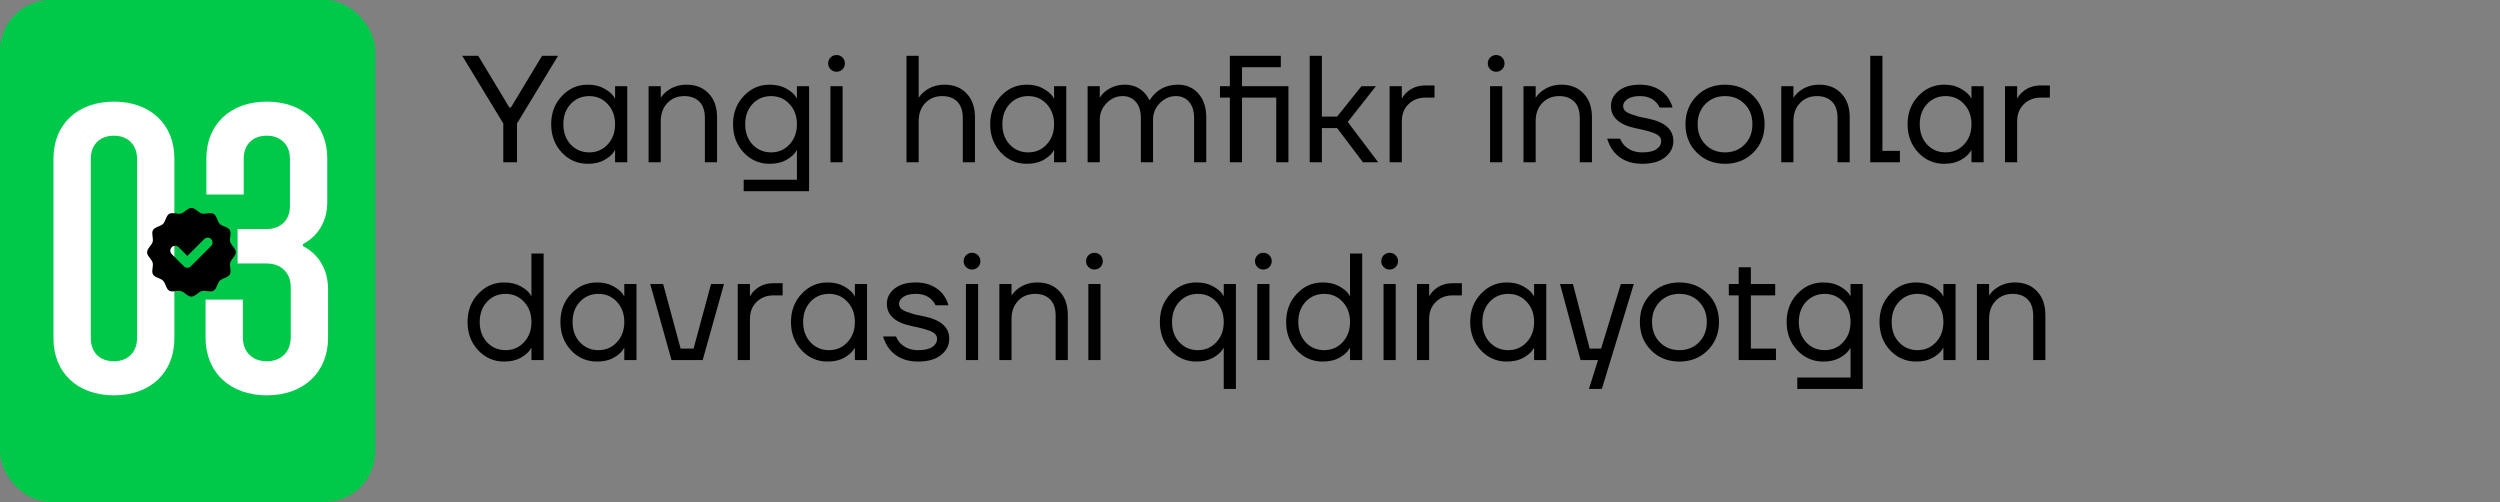
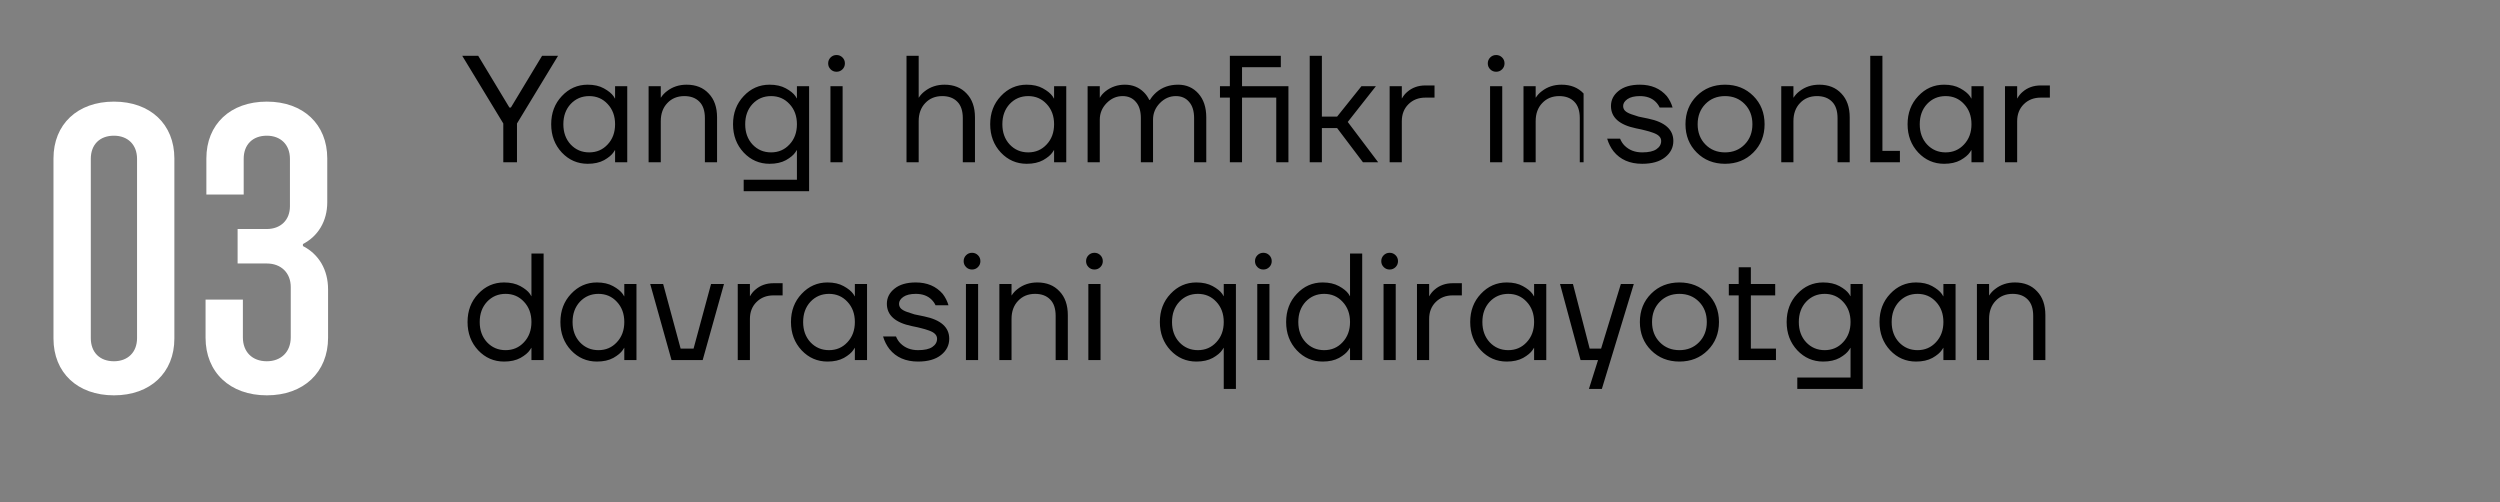
<svg xmlns="http://www.w3.org/2000/svg" width="493" height="99" viewBox="0 0 493 99" fill="none">
  <rect x="0" y="0" width="493" height="99" fill="#808080" stroke="none" />
-   <rect width="74" height="99" rx="10" fill="#00C94A" />
  <path d="M22.466 77.96C15.266 77.96 10.546 73.48 10.546 66.76V31.24C10.546 24.52 15.266 20.04 22.466 20.04C29.666 20.04 34.386 24.52 34.386 31.24V66.76C34.386 73.48 29.666 77.96 22.466 77.96ZM22.466 71.24C25.186 71.24 27.026 69.48 27.026 66.68V31.32C27.026 28.52 25.186 26.76 22.466 26.76C19.666 26.76 17.906 28.52 17.906 31.32V66.68C17.906 69.48 19.666 71.24 22.466 71.24ZM52.616 77.96C45.336 77.96 40.536 73.4 40.536 66.6V59.08H47.896V66.52C47.896 69.4 49.736 71.24 52.616 71.24C55.416 71.24 57.336 69.4 57.336 66.52V56.6C57.336 53.8 55.416 51.96 52.616 51.96H46.856V45.16H52.616C55.336 45.16 57.176 43.4 57.176 40.68V31.32C57.176 28.52 55.336 26.76 52.616 26.76C49.816 26.76 48.056 28.52 48.056 31.32V38.36H40.696V31.24C40.696 24.52 45.416 20.04 52.616 20.04C59.816 20.04 64.536 24.52 64.536 31.24V39.88C64.536 43.64 62.696 46.6 59.736 48.12V48.52C62.856 50.12 64.696 53.16 64.696 57.08V66.6C64.696 73.4 59.896 77.96 52.616 77.96Z" fill="white" />
-   <path d="M91.15 11H94.3L100.45 21.2H100.75L106.9 11H110.05L101.95 24.35V32H99.25V24.35L91.15 11ZM110.794 30.08C109.394 28.58 108.694 26.72 108.694 24.5C108.694 22.28 109.394 20.43 110.794 18.95C112.194 17.45 113.894 16.7 115.894 16.7C117.154 16.7 118.214 16.94 119.074 17.42C119.954 17.9 120.594 18.42 120.994 18.98L121.264 19.43H121.294V17H123.694V32H121.294V29.6H121.264L120.994 30.02C120.634 30.56 120.014 31.08 119.134 31.58C118.254 32.06 117.174 32.3 115.894 32.3C113.894 32.3 112.194 31.56 110.794 30.08ZM112.534 20.51C111.574 21.55 111.094 22.88 111.094 24.5C111.094 26.12 111.574 27.45 112.534 28.49C113.514 29.53 114.734 30.05 116.194 30.05C117.654 30.05 118.864 29.53 119.824 28.49C120.804 27.45 121.294 26.12 121.294 24.5C121.294 22.88 120.804 21.55 119.824 20.51C118.864 19.47 117.654 18.95 116.194 18.95C114.734 18.95 113.514 19.47 112.534 20.51ZM127.905 32V17H130.305V19.25H130.335C130.635 18.77 131.025 18.35 131.505 17.99C132.605 17.13 133.905 16.7 135.405 16.7C137.225 16.7 138.675 17.28 139.755 18.44C140.855 19.58 141.405 21.15 141.405 23.15V32H139.005V23.3C139.005 21.86 138.645 20.78 137.925 20.06C137.205 19.32 136.215 18.95 134.955 18.95C133.575 18.95 132.455 19.41 131.595 20.33C130.735 21.23 130.305 22.42 130.305 23.9V32H127.905ZM146.654 30.08C145.254 28.58 144.554 26.72 144.554 24.5C144.554 22.28 145.254 20.43 146.654 18.95C148.054 17.45 149.754 16.7 151.754 16.7C153.014 16.7 154.084 16.94 154.964 17.42C155.844 17.9 156.474 18.41 156.854 18.95L157.124 19.4H157.154V17H159.554V37.7H146.654V35.45H157.154V29.6H157.124L156.854 30.02C156.494 30.56 155.874 31.08 154.994 31.58C154.114 32.06 153.034 32.3 151.754 32.3C149.754 32.3 148.054 31.56 146.654 30.08ZM148.394 20.51C147.434 21.55 146.954 22.88 146.954 24.5C146.954 26.12 147.434 27.45 148.394 28.49C149.374 29.53 150.594 30.05 152.054 30.05C153.514 30.05 154.724 29.53 155.684 28.49C156.664 27.45 157.154 26.12 157.154 24.5C157.154 22.88 156.664 21.55 155.684 20.51C154.724 19.47 153.514 18.95 152.054 18.95C150.594 18.95 149.374 19.47 148.394 20.51ZM163.794 13.67C163.474 13.35 163.314 12.96 163.314 12.5C163.314 12.04 163.474 11.65 163.794 11.33C164.114 11.01 164.504 10.85 164.964 10.85C165.424 10.85 165.814 11.01 166.134 11.33C166.454 11.65 166.614 12.04 166.614 12.5C166.614 12.96 166.454 13.35 166.134 13.67C165.814 13.99 165.424 14.15 164.964 14.15C164.504 14.15 164.114 13.99 163.794 13.67ZM163.764 32V17H166.164V32H163.764ZM178.764 32V11H181.164V19.25H181.194C181.494 18.77 181.884 18.35 182.364 17.99C183.464 17.13 184.764 16.7 186.264 16.7C188.084 16.7 189.534 17.28 190.614 18.44C191.714 19.58 192.264 21.15 192.264 23.15V32H189.864V23.3C189.864 21.86 189.504 20.78 188.784 20.06C188.064 19.32 187.074 18.95 185.814 18.95C184.434 18.95 183.314 19.41 182.454 20.33C181.594 21.23 181.164 22.42 181.164 23.9V32H178.764ZM197.366 30.08C195.966 28.58 195.266 26.72 195.266 24.5C195.266 22.28 195.966 20.43 197.366 18.95C198.766 17.45 200.466 16.7 202.466 16.7C203.726 16.7 204.786 16.94 205.646 17.42C206.526 17.9 207.166 18.42 207.566 18.98L207.836 19.43H207.866V17H210.266V32H207.866V29.6H207.836L207.566 30.02C207.206 30.56 206.586 31.08 205.706 31.58C204.826 32.06 203.746 32.3 202.466 32.3C200.466 32.3 198.766 31.56 197.366 30.08ZM199.106 20.51C198.146 21.55 197.666 22.88 197.666 24.5C197.666 26.12 198.146 27.45 199.106 28.49C200.086 29.53 201.306 30.05 202.766 30.05C204.226 30.05 205.436 29.53 206.396 28.49C207.376 27.45 207.866 26.12 207.866 24.5C207.866 22.88 207.376 21.55 206.396 20.51C205.436 19.47 204.226 18.95 202.766 18.95C201.306 18.95 200.086 19.47 199.106 20.51ZM214.477 32V17H216.877V19.25H216.907C217.167 18.79 217.537 18.37 218.017 17.99C219.117 17.13 220.387 16.7 221.827 16.7C223.327 16.7 224.577 17.2 225.577 18.2C226.017 18.64 226.367 19.14 226.627 19.7H226.777C227.077 19.18 227.497 18.68 228.037 18.2C229.197 17.2 230.627 16.7 232.327 16.7C233.947 16.7 235.277 17.28 236.317 18.44C237.357 19.6 237.877 21.17 237.877 23.15V32H235.477V23.3C235.477 21.9 235.147 20.83 234.487 20.09C233.847 19.33 232.977 18.95 231.877 18.95C230.677 18.95 229.627 19.41 228.727 20.33C227.827 21.25 227.377 22.34 227.377 23.6V32H224.977V23.3C224.977 21.9 224.647 20.83 223.987 20.09C223.347 19.33 222.477 18.95 221.377 18.95C220.177 18.95 219.127 19.41 218.227 20.33C217.327 21.25 216.877 22.34 216.877 23.6V32H214.477ZM240.578 19.25V17H242.528V11H252.578V13.25H244.928V17H254.078V32H251.678V19.25H244.928V32H242.528V19.25H240.578ZM258.276 32V11H260.676V23H263.676L268.476 17H271.326L265.776 24.05L271.776 32H268.776L263.676 25.25H260.676V32H258.276ZM274.038 32V17H276.438V19.4H276.468C276.748 18.9 277.088 18.48 277.488 18.14C278.468 17.28 279.668 16.85 281.088 16.85H282.888V19.25H281.088C279.728 19.25 278.608 19.69 277.728 20.57C276.868 21.43 276.438 22.54 276.438 23.9V32H274.038ZM293.872 13.67C293.552 13.35 293.392 12.96 293.392 12.5C293.392 12.04 293.552 11.65 293.872 11.33C294.192 11.01 294.582 10.85 295.042 10.85C295.502 10.85 295.892 11.01 296.212 11.33C296.532 11.65 296.692 12.04 296.692 12.5C296.692 12.96 296.532 13.35 296.212 13.67C295.892 13.99 295.502 14.15 295.042 14.15C294.582 14.15 294.192 13.99 293.872 13.67ZM293.842 32V17H296.242V32H293.842ZM300.434 32V17H302.834V19.25H302.864C303.164 18.77 303.554 18.35 304.034 17.99C305.134 17.13 306.434 16.7 307.934 16.7C309.754 16.7 311.204 17.28 312.284 18.44C313.384 19.58 313.934 21.15 313.934 23.15V32H311.534V23.3C311.534 21.86 311.174 20.78 310.454 20.06C309.734 19.32 308.744 18.95 307.484 18.95C306.104 18.95 304.984 19.41 304.124 20.33C303.264 21.23 302.834 22.42 302.834 23.9V32H300.434ZM316.933 27.35H319.483C319.703 27.89 319.993 28.34 320.353 28.7C321.253 29.6 322.413 30.05 323.833 30.05C325.113 30.05 326.053 29.84 326.653 29.42C327.273 29 327.583 28.46 327.583 27.8C327.583 27.44 327.453 27.13 327.193 26.87C326.953 26.61 326.553 26.38 325.993 26.18C325.433 25.98 324.933 25.83 324.493 25.73C324.073 25.61 323.453 25.47 322.633 25.31C319.333 24.63 317.683 23.16 317.683 20.9C317.683 19.72 318.183 18.73 319.183 17.93C320.183 17.11 321.583 16.7 323.383 16.7C325.623 16.7 327.393 17.45 328.693 18.95C329.213 19.63 329.593 20.38 329.833 21.2H327.283C327.103 20.8 326.843 20.43 326.503 20.09C325.743 19.33 324.703 18.95 323.383 18.95C322.323 18.95 321.503 19.15 320.923 19.55C320.363 19.95 320.083 20.4 320.083 20.9C320.083 21.26 320.203 21.57 320.443 21.83C320.703 22.09 321.113 22.32 321.673 22.52C322.233 22.72 322.723 22.88 323.143 23C323.583 23.1 324.213 23.23 325.033 23.39C328.333 24.07 329.983 25.54 329.983 27.8C329.983 29.08 329.443 30.15 328.363 31.01C327.283 31.87 325.773 32.3 323.833 32.3C321.393 32.3 319.513 31.48 318.193 29.84C317.633 29.12 317.213 28.29 316.933 27.35ZM334.596 30.08C333.116 28.6 332.376 26.74 332.376 24.5C332.376 22.26 333.116 20.4 334.596 18.92C336.076 17.44 337.936 16.7 340.176 16.7C342.416 16.7 344.276 17.44 345.756 18.92C347.236 20.4 347.976 22.26 347.976 24.5C347.976 26.74 347.236 28.6 345.756 30.08C344.276 31.56 342.416 32.3 340.176 32.3C337.936 32.3 336.076 31.56 334.596 30.08ZM336.306 20.51C335.286 21.55 334.776 22.88 334.776 24.5C334.776 26.12 335.286 27.45 336.306 28.49C337.326 29.53 338.616 30.05 340.176 30.05C341.736 30.05 343.026 29.53 344.046 28.49C345.066 27.45 345.576 26.12 345.576 24.5C345.576 22.88 345.066 21.55 344.046 20.51C343.026 19.47 341.736 18.95 340.176 18.95C338.616 18.95 337.326 19.47 336.306 20.51ZM351.264 32V17H353.664V19.25H353.694C353.994 18.77 354.384 18.35 354.864 17.99C355.964 17.13 357.264 16.7 358.764 16.7C360.584 16.7 362.034 17.28 363.114 18.44C364.214 19.58 364.764 21.15 364.764 23.15V32H362.364V23.3C362.364 21.86 362.004 20.78 361.284 20.06C360.564 19.32 359.574 18.95 358.314 18.95C356.934 18.95 355.814 19.41 354.954 20.33C354.094 21.23 353.664 22.42 353.664 23.9V32H351.264ZM368.813 32V11H371.213V29.75H374.663V32H368.813ZM378.275 30.08C376.875 28.58 376.175 26.72 376.175 24.5C376.175 22.28 376.875 20.43 378.275 18.95C379.675 17.45 381.375 16.7 383.375 16.7C384.635 16.7 385.695 16.94 386.555 17.42C387.435 17.9 388.075 18.42 388.475 18.98L388.745 19.43H388.775V17H391.175V32H388.775V29.6H388.745L388.475 30.02C388.115 30.56 387.495 31.08 386.615 31.58C385.735 32.06 384.655 32.3 383.375 32.3C381.375 32.3 379.675 31.56 378.275 30.08ZM380.015 20.51C379.055 21.55 378.575 22.88 378.575 24.5C378.575 26.12 379.055 27.45 380.015 28.49C380.995 29.53 382.215 30.05 383.675 30.05C385.135 30.05 386.345 29.53 387.305 28.49C388.285 27.45 388.775 26.12 388.775 24.5C388.775 22.88 388.285 21.55 387.305 20.51C386.345 19.47 385.135 18.95 383.675 18.95C382.215 18.95 380.995 19.47 380.015 20.51ZM395.385 32V17H397.785V19.4H397.815C398.095 18.9 398.435 18.48 398.835 18.14C399.815 17.28 401.015 16.85 402.435 16.85H404.235V19.25H402.435C401.075 19.25 399.955 19.69 399.075 20.57C398.215 21.43 397.785 22.54 397.785 23.9V32H395.385ZM94.3 69.08C92.9 67.58 92.2 65.72 92.2 63.5C92.2 61.28 92.9 59.43 94.3 57.95C95.7 56.45 97.4 55.7 99.4 55.7C100.66 55.7 101.73 55.94 102.61 56.42C103.49 56.9 104.12 57.41 104.5 57.95L104.77 58.4H104.8V50H107.2V71H104.8V68.6H104.77L104.5 69.02C104.14 69.56 103.52 70.08 102.64 70.58C101.76 71.06 100.68 71.3 99.4 71.3C97.4 71.3 95.7 70.56 94.3 69.08ZM96.04 59.51C95.08 60.55 94.6 61.88 94.6 63.5C94.6 65.12 95.08 66.45 96.04 67.49C97.02 68.53 98.24 69.05 99.7 69.05C101.16 69.05 102.37 68.53 103.33 67.49C104.31 66.45 104.8 65.12 104.8 63.5C104.8 61.88 104.31 60.55 103.33 59.51C102.37 58.47 101.16 57.95 99.7 57.95C98.24 57.95 97.02 58.47 96.04 59.51ZM112.611 69.08C111.211 67.58 110.511 65.72 110.511 63.5C110.511 61.28 111.211 59.43 112.611 57.95C114.011 56.45 115.711 55.7 117.711 55.7C118.971 55.7 120.031 55.94 120.891 56.42C121.771 56.9 122.411 57.42 122.811 57.98L123.081 58.43H123.111V56H125.511V71H123.111V68.6H123.081L122.811 69.02C122.451 69.56 121.831 70.08 120.951 70.58C120.071 71.06 118.991 71.3 117.711 71.3C115.711 71.3 114.011 70.56 112.611 69.08ZM114.351 59.51C113.391 60.55 112.911 61.88 112.911 63.5C112.911 65.12 113.391 66.45 114.351 67.49C115.331 68.53 116.551 69.05 118.011 69.05C119.471 69.05 120.681 68.53 121.641 67.49C122.621 66.45 123.111 65.12 123.111 63.5C123.111 61.88 122.621 60.55 121.641 59.51C120.681 58.47 119.471 57.95 118.011 57.95C116.551 57.95 115.331 58.47 114.351 59.51ZM128.221 56H130.771L134.221 68.75H136.771L140.221 56H142.771L138.571 71H132.421L128.221 56ZM145.483 71V56H147.883V58.4H147.913C148.193 57.9 148.533 57.48 148.933 57.14C149.913 56.28 151.113 55.85 152.533 55.85H154.333V58.25H152.533C151.173 58.25 150.053 58.69 149.173 59.57C148.313 60.43 147.883 61.54 147.883 62.9V71H145.483ZM158.079 69.08C156.679 67.58 155.979 65.72 155.979 63.5C155.979 61.28 156.679 59.43 158.079 57.95C159.479 56.45 161.179 55.7 163.179 55.7C164.439 55.7 165.499 55.94 166.359 56.42C167.239 56.9 167.879 57.42 168.279 57.98L168.549 58.43H168.579V56H170.979V71H168.579V68.6H168.549L168.279 69.02C167.919 69.56 167.299 70.08 166.419 70.58C165.539 71.06 164.459 71.3 163.179 71.3C161.179 71.3 159.479 70.56 158.079 69.08ZM159.819 59.51C158.859 60.55 158.379 61.88 158.379 63.5C158.379 65.12 158.859 66.45 159.819 67.49C160.799 68.53 162.019 69.05 163.479 69.05C164.939 69.05 166.149 68.53 167.109 67.49C168.089 66.45 168.579 65.12 168.579 63.5C168.579 61.88 168.089 60.55 167.109 59.51C166.149 58.47 164.939 57.95 163.479 57.95C162.019 57.95 160.799 58.47 159.819 59.51ZM174.14 66.35H176.69C176.91 66.89 177.2 67.34 177.56 67.7C178.46 68.6 179.62 69.05 181.04 69.05C182.32 69.05 183.26 68.84 183.86 68.42C184.48 68 184.79 67.46 184.79 66.8C184.79 66.44 184.66 66.13 184.4 65.87C184.16 65.61 183.76 65.38 183.2 65.18C182.64 64.98 182.14 64.83 181.7 64.73C181.28 64.61 180.66 64.47 179.84 64.31C176.54 63.63 174.89 62.16 174.89 59.9C174.89 58.72 175.39 57.73 176.39 56.93C177.39 56.11 178.79 55.7 180.59 55.7C182.83 55.7 184.6 56.45 185.9 57.95C186.42 58.63 186.8 59.38 187.04 60.2H184.49C184.31 59.8 184.05 59.43 183.71 59.09C182.95 58.33 181.91 57.95 180.59 57.95C179.53 57.95 178.71 58.15 178.13 58.55C177.57 58.95 177.29 59.4 177.29 59.9C177.29 60.26 177.41 60.57 177.65 60.83C177.91 61.09 178.32 61.32 178.88 61.52C179.44 61.72 179.93 61.88 180.35 62C180.79 62.1 181.42 62.23 182.24 62.39C185.54 63.07 187.19 64.54 187.19 66.8C187.19 68.08 186.65 69.15 185.57 70.01C184.49 70.87 182.98 71.3 181.04 71.3C178.6 71.3 176.72 70.48 175.4 68.84C174.84 68.12 174.42 67.29 174.14 66.35ZM190.513 52.67C190.193 52.35 190.033 51.96 190.033 51.5C190.033 51.04 190.193 50.65 190.513 50.33C190.833 50.01 191.223 49.85 191.683 49.85C192.143 49.85 192.533 50.01 192.853 50.33C193.173 50.65 193.333 51.04 193.333 51.5C193.333 51.96 193.173 52.35 192.853 52.67C192.533 52.99 192.143 53.15 191.683 53.15C191.223 53.15 190.833 52.99 190.513 52.67ZM190.483 71V56H192.883V71H190.483ZM197.075 71V56H199.475V58.25H199.505C199.805 57.77 200.195 57.35 200.675 56.99C201.775 56.13 203.075 55.7 204.575 55.7C206.395 55.7 207.845 56.28 208.925 57.44C210.025 58.58 210.575 60.15 210.575 62.15V71H208.175V62.3C208.175 60.86 207.815 59.78 207.095 59.06C206.375 58.32 205.385 57.95 204.125 57.95C202.745 57.95 201.625 58.41 200.765 59.33C199.905 60.23 199.475 61.42 199.475 62.9V71H197.075ZM214.653 52.67C214.333 52.35 214.173 51.96 214.173 51.5C214.173 51.04 214.333 50.65 214.653 50.33C214.973 50.01 215.363 49.85 215.823 49.85C216.283 49.85 216.673 50.01 216.993 50.33C217.313 50.65 217.473 51.04 217.473 51.5C217.473 51.96 217.313 52.35 216.993 52.67C216.673 52.99 216.283 53.15 215.823 53.15C215.363 53.15 214.973 52.99 214.653 52.67ZM214.623 71V56H217.023V71H214.623ZM230.823 69.08C229.423 67.58 228.723 65.72 228.723 63.5C228.723 61.28 229.423 59.43 230.823 57.95C232.223 56.45 233.923 55.7 235.923 55.7C237.183 55.7 238.253 55.94 239.133 56.42C240.013 56.9 240.643 57.41 241.023 57.95L241.293 58.4H241.323V56H243.723V76.7H241.323V68.6H241.293L241.023 69.02C240.663 69.56 240.043 70.08 239.163 70.58C238.283 71.06 237.203 71.3 235.923 71.3C233.923 71.3 232.223 70.56 230.823 69.08ZM232.563 59.51C231.603 60.55 231.123 61.88 231.123 63.5C231.123 65.12 231.603 66.45 232.563 67.49C233.543 68.53 234.763 69.05 236.223 69.05C237.683 69.05 238.893 68.53 239.853 67.49C240.833 66.45 241.323 65.12 241.323 63.5C241.323 61.88 240.833 60.55 239.853 59.51C238.893 58.47 237.683 57.95 236.223 57.95C234.763 57.95 233.543 58.47 232.563 59.51ZM247.964 52.67C247.644 52.35 247.484 51.96 247.484 51.5C247.484 51.04 247.644 50.65 247.964 50.33C248.284 50.01 248.674 49.85 249.134 49.85C249.594 49.85 249.984 50.01 250.304 50.33C250.624 50.65 250.784 51.04 250.784 51.5C250.784 51.96 250.624 52.35 250.304 52.67C249.984 52.99 249.594 53.15 249.134 53.15C248.674 53.15 248.284 52.99 247.964 52.67ZM247.934 71V56H250.334V71H247.934ZM255.726 69.08C254.326 67.58 253.626 65.72 253.626 63.5C253.626 61.28 254.326 59.43 255.726 57.95C257.126 56.45 258.826 55.7 260.826 55.7C262.086 55.7 263.156 55.94 264.036 56.42C264.916 56.9 265.546 57.41 265.926 57.95L266.196 58.4H266.226V50H268.626V71H266.226V68.6H266.196L265.926 69.02C265.566 69.56 264.946 70.08 264.066 70.58C263.186 71.06 262.106 71.3 260.826 71.3C258.826 71.3 257.126 70.56 255.726 69.08ZM257.466 59.51C256.506 60.55 256.026 61.88 256.026 63.5C256.026 65.12 256.506 66.45 257.466 67.49C258.446 68.53 259.666 69.05 261.126 69.05C262.586 69.05 263.796 68.53 264.756 67.49C265.736 66.45 266.226 65.12 266.226 63.5C266.226 61.88 265.736 60.55 264.756 59.51C263.796 58.47 262.586 57.95 261.126 57.95C259.666 57.95 258.446 58.47 257.466 59.51ZM272.866 52.67C272.546 52.35 272.386 51.96 272.386 51.5C272.386 51.04 272.546 50.65 272.866 50.33C273.186 50.01 273.576 49.85 274.036 49.85C274.496 49.85 274.886 50.01 275.206 50.33C275.526 50.65 275.686 51.04 275.686 51.5C275.686 51.96 275.526 52.35 275.206 52.67C274.886 52.99 274.496 53.15 274.036 53.15C273.576 53.15 273.186 52.99 272.866 52.67ZM272.836 71V56H275.236V71H272.836ZM279.428 71V56H281.828V58.4H281.858C282.138 57.9 282.478 57.48 282.878 57.14C283.858 56.28 285.058 55.85 286.478 55.85H288.278V58.25H286.478C285.118 58.25 283.998 58.69 283.118 59.57C282.258 60.43 281.828 61.54 281.828 62.9V71H279.428ZM292.025 69.08C290.625 67.58 289.925 65.72 289.925 63.5C289.925 61.28 290.625 59.43 292.025 57.95C293.425 56.45 295.125 55.7 297.125 55.7C298.385 55.7 299.445 55.94 300.305 56.42C301.185 56.9 301.825 57.42 302.225 57.98L302.495 58.43H302.525V56H304.925V71H302.525V68.6H302.495L302.225 69.02C301.865 69.56 301.245 70.08 300.365 70.58C299.485 71.06 298.405 71.3 297.125 71.3C295.125 71.3 293.425 70.56 292.025 69.08ZM293.765 59.51C292.805 60.55 292.325 61.88 292.325 63.5C292.325 65.12 292.805 66.45 293.765 67.49C294.745 68.53 295.965 69.05 297.425 69.05C298.885 69.05 300.095 68.53 301.055 67.49C302.035 66.45 302.525 65.12 302.525 63.5C302.525 61.88 302.035 60.55 301.055 59.51C300.095 58.47 298.885 57.95 297.425 57.95C295.965 57.95 294.745 58.47 293.765 59.51ZM307.635 56H310.185L313.485 68.75H315.735L319.635 56H322.185L315.885 76.7H313.335L315.135 71H311.685L307.635 56ZM325.602 69.08C324.122 67.6 323.382 65.74 323.382 63.5C323.382 61.26 324.122 59.4 325.602 57.92C327.082 56.44 328.942 55.7 331.182 55.7C333.422 55.7 335.282 56.44 336.762 57.92C338.242 59.4 338.982 61.26 338.982 63.5C338.982 65.74 338.242 67.6 336.762 69.08C335.282 70.56 333.422 71.3 331.182 71.3C328.942 71.3 327.082 70.56 325.602 69.08ZM327.312 59.51C326.292 60.55 325.782 61.88 325.782 63.5C325.782 65.12 326.292 66.45 327.312 67.49C328.332 68.53 329.622 69.05 331.182 69.05C332.742 69.05 334.032 68.53 335.052 67.49C336.072 66.45 336.582 65.12 336.582 63.5C336.582 61.88 336.072 60.55 335.052 59.51C334.032 58.47 332.742 57.95 331.182 57.95C329.622 57.95 328.332 58.47 327.312 59.51ZM340.92 58.25V56H342.87V52.7H345.27V56H350.07V58.25H345.27V68.75H350.22V71H342.87V58.25H340.92ZM354.427 69.08C353.027 67.58 352.327 65.72 352.327 63.5C352.327 61.28 353.027 59.43 354.427 57.95C355.827 56.45 357.527 55.7 359.527 55.7C360.787 55.7 361.857 55.94 362.737 56.42C363.617 56.9 364.247 57.41 364.627 57.95L364.897 58.4H364.927V56H367.327V76.7H354.427V74.45H364.927V68.6H364.897L364.627 69.02C364.267 69.56 363.647 70.08 362.767 70.58C361.887 71.06 360.807 71.3 359.527 71.3C357.527 71.3 355.827 70.56 354.427 69.08ZM356.167 59.51C355.207 60.55 354.727 61.88 354.727 63.5C354.727 65.12 355.207 66.45 356.167 67.49C357.147 68.53 358.367 69.05 359.827 69.05C361.287 69.05 362.497 68.53 363.457 67.49C364.437 66.45 364.927 65.12 364.927 63.5C364.927 61.88 364.437 60.55 363.457 59.51C362.497 58.47 361.287 57.95 359.827 57.95C358.367 57.95 357.147 58.47 356.167 59.51ZM372.738 69.08C371.338 67.58 370.638 65.72 370.638 63.5C370.638 61.28 371.338 59.43 372.738 57.95C374.138 56.45 375.838 55.7 377.838 55.7C379.098 55.7 380.158 55.94 381.018 56.42C381.898 56.9 382.538 57.42 382.938 57.98L383.208 58.43H383.238V56H385.638V71H383.238V68.6H383.208L382.938 69.02C382.578 69.56 381.958 70.08 381.078 70.58C380.198 71.06 379.118 71.3 377.838 71.3C375.838 71.3 374.138 70.56 372.738 69.08ZM374.478 59.51C373.518 60.55 373.038 61.88 373.038 63.5C373.038 65.12 373.518 66.45 374.478 67.49C375.458 68.53 376.678 69.05 378.138 69.05C379.598 69.05 380.808 68.53 381.768 67.49C382.748 66.45 383.238 65.12 383.238 63.5C383.238 61.88 382.748 60.55 381.768 59.51C380.808 58.47 379.598 57.95 378.138 57.95C376.678 57.95 375.458 58.47 374.478 59.51ZM389.848 71V56H392.248V58.25H392.278C392.578 57.77 392.968 57.35 393.448 56.99C394.548 56.13 395.848 55.7 397.348 55.7C399.168 55.7 400.618 56.28 401.698 57.44C402.798 58.58 403.348 60.15 403.348 62.15V71H400.948V62.3C400.948 60.86 400.588 59.78 399.868 59.06C399.148 58.32 398.158 57.95 396.898 57.95C395.518 57.95 394.398 58.41 393.538 59.33C392.678 60.23 392.248 61.42 392.248 62.9V71H389.848Z" fill="black" />
-   <path fill-rule="evenodd" clip-rule="evenodd" d="M45.922 50.923C46.209 50.549 46.5 50.17 46.5 49.75C46.5 49.33 46.209 48.951 45.922 48.577C45.699 48.287 45.479 48 45.399 47.7C45.315 47.383 45.363 47.012 45.41 46.642C45.47 46.18 45.529 45.72 45.329 45.373C45.124 45.02 44.691 44.84 44.258 44.661C43.916 44.519 43.575 44.378 43.349 44.151C43.122 43.925 42.981 43.584 42.839 43.242C42.66 42.809 42.48 42.376 42.127 42.171C41.78 41.971 41.32 42.03 40.858 42.09C40.488 42.137 40.117 42.185 39.8 42.101C39.5 42.021 39.213 41.801 38.923 41.578C38.549 41.291 38.17 41 37.75 41C37.33 41 36.951 41.291 36.577 41.578C36.287 41.801 36 42.021 35.7 42.101C35.383 42.185 35.012 42.137 34.642 42.09C34.18 42.03 33.72 41.971 33.373 42.171C33.02 42.376 32.84 42.809 32.661 43.242C32.519 43.584 32.378 43.925 32.151 44.151C31.925 44.378 31.584 44.519 31.242 44.661C30.809 44.84 30.375 45.02 30.171 45.373C29.971 45.72 30.03 46.18 30.09 46.642C30.137 47.012 30.185 47.383 30.101 47.7C30.021 48 29.801 48.287 29.578 48.577C29.291 48.951 29 49.33 29 49.75C29 50.17 29.291 50.549 29.578 50.923C29.801 51.213 30.021 51.5 30.101 51.8C30.185 52.117 30.137 52.488 30.09 52.858C30.03 53.32 29.971 53.78 30.171 54.127C30.375 54.48 30.809 54.66 31.242 54.839C31.584 54.981 31.925 55.122 32.151 55.349C32.378 55.575 32.519 55.916 32.661 56.258C32.84 56.691 33.02 57.124 33.373 57.329C33.72 57.529 34.18 57.47 34.642 57.41C35.012 57.363 35.383 57.315 35.7 57.399C36 57.479 36.287 57.699 36.577 57.922C36.951 58.209 37.33 58.5 37.75 58.5C38.17 58.5 38.549 58.209 38.923 57.922C39.213 57.699 39.5 57.479 39.8 57.399C40.117 57.315 40.488 57.363 40.858 57.41C41.32 57.47 41.78 57.529 42.127 57.329C42.48 57.124 42.66 56.691 42.839 56.258C42.981 55.916 43.122 55.575 43.349 55.349C43.575 55.122 43.916 54.981 44.258 54.839C44.691 54.66 45.124 54.48 45.329 54.127C45.529 53.78 45.47 53.32 45.41 52.858C45.363 52.488 45.315 52.117 45.399 51.8C45.479 51.5 45.699 51.213 45.922 50.923ZM36.948 50.474L40.279 47.143C40.368 47.054 40.474 46.983 40.59 46.935C40.706 46.886 40.831 46.862 40.957 46.862C41.083 46.862 41.208 46.886 41.324 46.935C41.441 46.983 41.546 47.054 41.635 47.143C41.815 47.323 41.916 47.567 41.916 47.822C41.916 48.076 41.815 48.32 41.635 48.5L37.607 52.528C37.432 52.703 37.194 52.802 36.947 52.802C36.699 52.802 36.462 52.703 36.286 52.528L33.864 50.106C33.684 49.926 33.583 49.682 33.583 49.427C33.583 49.172 33.684 48.928 33.864 48.748C34.044 48.568 34.288 48.467 34.543 48.467C34.797 48.467 35.041 48.568 35.222 48.748L36.948 50.474Z" fill="black" />
+   <path d="M91.15 11H94.3L100.45 21.2H100.75L106.9 11H110.05L101.95 24.35V32H99.25V24.35L91.15 11ZM110.794 30.08C109.394 28.58 108.694 26.72 108.694 24.5C108.694 22.28 109.394 20.43 110.794 18.95C112.194 17.45 113.894 16.7 115.894 16.7C117.154 16.7 118.214 16.94 119.074 17.42C119.954 17.9 120.594 18.42 120.994 18.98L121.264 19.43H121.294V17H123.694V32H121.294V29.6H121.264L120.994 30.02C120.634 30.56 120.014 31.08 119.134 31.58C118.254 32.06 117.174 32.3 115.894 32.3C113.894 32.3 112.194 31.56 110.794 30.08ZM112.534 20.51C111.574 21.55 111.094 22.88 111.094 24.5C111.094 26.12 111.574 27.45 112.534 28.49C113.514 29.53 114.734 30.05 116.194 30.05C117.654 30.05 118.864 29.53 119.824 28.49C120.804 27.45 121.294 26.12 121.294 24.5C121.294 22.88 120.804 21.55 119.824 20.51C118.864 19.47 117.654 18.95 116.194 18.95C114.734 18.95 113.514 19.47 112.534 20.51ZM127.905 32V17H130.305V19.25H130.335C130.635 18.77 131.025 18.35 131.505 17.99C132.605 17.13 133.905 16.7 135.405 16.7C137.225 16.7 138.675 17.28 139.755 18.44C140.855 19.58 141.405 21.15 141.405 23.15V32H139.005V23.3C139.005 21.86 138.645 20.78 137.925 20.06C137.205 19.32 136.215 18.95 134.955 18.95C133.575 18.95 132.455 19.41 131.595 20.33C130.735 21.23 130.305 22.42 130.305 23.9V32H127.905ZM146.654 30.08C145.254 28.58 144.554 26.72 144.554 24.5C144.554 22.28 145.254 20.43 146.654 18.95C148.054 17.45 149.754 16.7 151.754 16.7C153.014 16.7 154.084 16.94 154.964 17.42C155.844 17.9 156.474 18.41 156.854 18.95L157.124 19.4H157.154V17H159.554V37.7H146.654V35.45H157.154V29.6H157.124L156.854 30.02C156.494 30.56 155.874 31.08 154.994 31.58C154.114 32.06 153.034 32.3 151.754 32.3C149.754 32.3 148.054 31.56 146.654 30.08ZM148.394 20.51C147.434 21.55 146.954 22.88 146.954 24.5C146.954 26.12 147.434 27.45 148.394 28.49C149.374 29.53 150.594 30.05 152.054 30.05C153.514 30.05 154.724 29.53 155.684 28.49C156.664 27.45 157.154 26.12 157.154 24.5C157.154 22.88 156.664 21.55 155.684 20.51C154.724 19.47 153.514 18.95 152.054 18.95C150.594 18.95 149.374 19.47 148.394 20.51ZM163.794 13.67C163.474 13.35 163.314 12.96 163.314 12.5C163.314 12.04 163.474 11.65 163.794 11.33C164.114 11.01 164.504 10.85 164.964 10.85C165.424 10.85 165.814 11.01 166.134 11.33C166.454 11.65 166.614 12.04 166.614 12.5C166.614 12.96 166.454 13.35 166.134 13.67C165.814 13.99 165.424 14.15 164.964 14.15C164.504 14.15 164.114 13.99 163.794 13.67ZM163.764 32V17H166.164V32H163.764ZM178.764 32V11H181.164V19.25H181.194C181.494 18.77 181.884 18.35 182.364 17.99C183.464 17.13 184.764 16.7 186.264 16.7C188.084 16.7 189.534 17.28 190.614 18.44C191.714 19.58 192.264 21.15 192.264 23.15V32H189.864V23.3C189.864 21.86 189.504 20.78 188.784 20.06C188.064 19.32 187.074 18.95 185.814 18.95C184.434 18.95 183.314 19.41 182.454 20.33C181.594 21.23 181.164 22.42 181.164 23.9V32H178.764ZM197.366 30.08C195.966 28.58 195.266 26.72 195.266 24.5C195.266 22.28 195.966 20.43 197.366 18.95C198.766 17.45 200.466 16.7 202.466 16.7C203.726 16.7 204.786 16.94 205.646 17.42C206.526 17.9 207.166 18.42 207.566 18.98L207.836 19.43H207.866V17H210.266V32H207.866V29.6H207.836L207.566 30.02C207.206 30.56 206.586 31.08 205.706 31.58C204.826 32.06 203.746 32.3 202.466 32.3C200.466 32.3 198.766 31.56 197.366 30.08ZM199.106 20.51C198.146 21.55 197.666 22.88 197.666 24.5C197.666 26.12 198.146 27.45 199.106 28.49C200.086 29.53 201.306 30.05 202.766 30.05C204.226 30.05 205.436 29.53 206.396 28.49C207.376 27.45 207.866 26.12 207.866 24.5C207.866 22.88 207.376 21.55 206.396 20.51C205.436 19.47 204.226 18.95 202.766 18.95C201.306 18.95 200.086 19.47 199.106 20.51ZM214.477 32V17H216.877V19.25H216.907C217.167 18.79 217.537 18.37 218.017 17.99C219.117 17.13 220.387 16.7 221.827 16.7C223.327 16.7 224.577 17.2 225.577 18.2C226.017 18.64 226.367 19.14 226.627 19.7H226.777C227.077 19.18 227.497 18.68 228.037 18.2C229.197 17.2 230.627 16.7 232.327 16.7C233.947 16.7 235.277 17.28 236.317 18.44C237.357 19.6 237.877 21.17 237.877 23.15V32H235.477V23.3C235.477 21.9 235.147 20.83 234.487 20.09C233.847 19.33 232.977 18.95 231.877 18.95C230.677 18.95 229.627 19.41 228.727 20.33C227.827 21.25 227.377 22.34 227.377 23.6V32H224.977V23.3C224.977 21.9 224.647 20.83 223.987 20.09C223.347 19.33 222.477 18.95 221.377 18.95C220.177 18.95 219.127 19.41 218.227 20.33C217.327 21.25 216.877 22.34 216.877 23.6V32H214.477ZM240.578 19.25V17H242.528V11H252.578V13.25H244.928V17H254.078V32H251.678V19.25H244.928V32H242.528V19.25H240.578ZM258.276 32V11H260.676V23H263.676L268.476 17H271.326L265.776 24.05L271.776 32H268.776L263.676 25.25H260.676V32H258.276ZM274.038 32V17H276.438V19.4H276.468C276.748 18.9 277.088 18.48 277.488 18.14C278.468 17.28 279.668 16.85 281.088 16.85H282.888V19.25H281.088C279.728 19.25 278.608 19.69 277.728 20.57C276.868 21.43 276.438 22.54 276.438 23.9V32H274.038ZM293.872 13.67C293.552 13.35 293.392 12.96 293.392 12.5C293.392 12.04 293.552 11.65 293.872 11.33C294.192 11.01 294.582 10.85 295.042 10.85C295.502 10.85 295.892 11.01 296.212 11.33C296.532 11.65 296.692 12.04 296.692 12.5C296.692 12.96 296.532 13.35 296.212 13.67C295.892 13.99 295.502 14.15 295.042 14.15C294.582 14.15 294.192 13.99 293.872 13.67ZM293.842 32V17H296.242V32H293.842ZM300.434 32V17H302.834V19.25H302.864C303.164 18.77 303.554 18.35 304.034 17.99C305.134 17.13 306.434 16.7 307.934 16.7C309.754 16.7 311.204 17.28 312.284 18.44V32H311.534V23.3C311.534 21.86 311.174 20.78 310.454 20.06C309.734 19.32 308.744 18.95 307.484 18.95C306.104 18.95 304.984 19.41 304.124 20.33C303.264 21.23 302.834 22.42 302.834 23.9V32H300.434ZM316.933 27.35H319.483C319.703 27.89 319.993 28.34 320.353 28.7C321.253 29.6 322.413 30.05 323.833 30.05C325.113 30.05 326.053 29.84 326.653 29.42C327.273 29 327.583 28.46 327.583 27.8C327.583 27.44 327.453 27.13 327.193 26.87C326.953 26.61 326.553 26.38 325.993 26.18C325.433 25.98 324.933 25.83 324.493 25.73C324.073 25.61 323.453 25.47 322.633 25.31C319.333 24.63 317.683 23.16 317.683 20.9C317.683 19.72 318.183 18.73 319.183 17.93C320.183 17.11 321.583 16.7 323.383 16.7C325.623 16.7 327.393 17.45 328.693 18.95C329.213 19.63 329.593 20.38 329.833 21.2H327.283C327.103 20.8 326.843 20.43 326.503 20.09C325.743 19.33 324.703 18.95 323.383 18.95C322.323 18.95 321.503 19.15 320.923 19.55C320.363 19.95 320.083 20.4 320.083 20.9C320.083 21.26 320.203 21.57 320.443 21.83C320.703 22.09 321.113 22.32 321.673 22.52C322.233 22.72 322.723 22.88 323.143 23C323.583 23.1 324.213 23.23 325.033 23.39C328.333 24.07 329.983 25.54 329.983 27.8C329.983 29.08 329.443 30.15 328.363 31.01C327.283 31.87 325.773 32.3 323.833 32.3C321.393 32.3 319.513 31.48 318.193 29.84C317.633 29.12 317.213 28.29 316.933 27.35ZM334.596 30.08C333.116 28.6 332.376 26.74 332.376 24.5C332.376 22.26 333.116 20.4 334.596 18.92C336.076 17.44 337.936 16.7 340.176 16.7C342.416 16.7 344.276 17.44 345.756 18.92C347.236 20.4 347.976 22.26 347.976 24.5C347.976 26.74 347.236 28.6 345.756 30.08C344.276 31.56 342.416 32.3 340.176 32.3C337.936 32.3 336.076 31.56 334.596 30.08ZM336.306 20.51C335.286 21.55 334.776 22.88 334.776 24.5C334.776 26.12 335.286 27.45 336.306 28.49C337.326 29.53 338.616 30.05 340.176 30.05C341.736 30.05 343.026 29.53 344.046 28.49C345.066 27.45 345.576 26.12 345.576 24.5C345.576 22.88 345.066 21.55 344.046 20.51C343.026 19.47 341.736 18.95 340.176 18.95C338.616 18.95 337.326 19.47 336.306 20.51ZM351.264 32V17H353.664V19.25H353.694C353.994 18.77 354.384 18.35 354.864 17.99C355.964 17.13 357.264 16.7 358.764 16.7C360.584 16.7 362.034 17.28 363.114 18.44C364.214 19.58 364.764 21.15 364.764 23.15V32H362.364V23.3C362.364 21.86 362.004 20.78 361.284 20.06C360.564 19.32 359.574 18.95 358.314 18.95C356.934 18.95 355.814 19.41 354.954 20.33C354.094 21.23 353.664 22.42 353.664 23.9V32H351.264ZM368.813 32V11H371.213V29.75H374.663V32H368.813ZM378.275 30.08C376.875 28.58 376.175 26.72 376.175 24.5C376.175 22.28 376.875 20.43 378.275 18.95C379.675 17.45 381.375 16.7 383.375 16.7C384.635 16.7 385.695 16.94 386.555 17.42C387.435 17.9 388.075 18.42 388.475 18.98L388.745 19.43H388.775V17H391.175V32H388.775V29.6H388.745L388.475 30.02C388.115 30.56 387.495 31.08 386.615 31.58C385.735 32.06 384.655 32.3 383.375 32.3C381.375 32.3 379.675 31.56 378.275 30.08ZM380.015 20.51C379.055 21.55 378.575 22.88 378.575 24.5C378.575 26.12 379.055 27.45 380.015 28.49C380.995 29.53 382.215 30.05 383.675 30.05C385.135 30.05 386.345 29.53 387.305 28.49C388.285 27.45 388.775 26.12 388.775 24.5C388.775 22.88 388.285 21.55 387.305 20.51C386.345 19.47 385.135 18.95 383.675 18.95C382.215 18.95 380.995 19.47 380.015 20.51ZM395.385 32V17H397.785V19.4H397.815C398.095 18.9 398.435 18.48 398.835 18.14C399.815 17.28 401.015 16.85 402.435 16.85H404.235V19.25H402.435C401.075 19.25 399.955 19.69 399.075 20.57C398.215 21.43 397.785 22.54 397.785 23.9V32H395.385ZM94.3 69.08C92.9 67.58 92.2 65.72 92.2 63.5C92.2 61.28 92.9 59.43 94.3 57.95C95.7 56.45 97.4 55.7 99.4 55.7C100.66 55.7 101.73 55.94 102.61 56.42C103.49 56.9 104.12 57.41 104.5 57.95L104.77 58.4H104.8V50H107.2V71H104.8V68.6H104.77L104.5 69.02C104.14 69.56 103.52 70.08 102.64 70.58C101.76 71.06 100.68 71.3 99.4 71.3C97.4 71.3 95.7 70.56 94.3 69.08ZM96.04 59.51C95.08 60.55 94.6 61.88 94.6 63.5C94.6 65.12 95.08 66.45 96.04 67.49C97.02 68.53 98.24 69.05 99.7 69.05C101.16 69.05 102.37 68.53 103.33 67.49C104.31 66.45 104.8 65.12 104.8 63.5C104.8 61.88 104.31 60.55 103.33 59.51C102.37 58.47 101.16 57.95 99.7 57.95C98.24 57.95 97.02 58.47 96.04 59.51ZM112.611 69.08C111.211 67.58 110.511 65.72 110.511 63.5C110.511 61.28 111.211 59.43 112.611 57.95C114.011 56.45 115.711 55.7 117.711 55.7C118.971 55.7 120.031 55.94 120.891 56.42C121.771 56.9 122.411 57.42 122.811 57.98L123.081 58.43H123.111V56H125.511V71H123.111V68.6H123.081L122.811 69.02C122.451 69.56 121.831 70.08 120.951 70.58C120.071 71.06 118.991 71.3 117.711 71.3C115.711 71.3 114.011 70.56 112.611 69.08ZM114.351 59.51C113.391 60.55 112.911 61.88 112.911 63.5C112.911 65.12 113.391 66.45 114.351 67.49C115.331 68.53 116.551 69.05 118.011 69.05C119.471 69.05 120.681 68.53 121.641 67.49C122.621 66.45 123.111 65.12 123.111 63.5C123.111 61.88 122.621 60.55 121.641 59.51C120.681 58.47 119.471 57.95 118.011 57.95C116.551 57.95 115.331 58.47 114.351 59.51ZM128.221 56H130.771L134.221 68.75H136.771L140.221 56H142.771L138.571 71H132.421L128.221 56ZM145.483 71V56H147.883V58.4H147.913C148.193 57.9 148.533 57.48 148.933 57.14C149.913 56.28 151.113 55.85 152.533 55.85H154.333V58.25H152.533C151.173 58.25 150.053 58.69 149.173 59.57C148.313 60.43 147.883 61.54 147.883 62.9V71H145.483ZM158.079 69.08C156.679 67.58 155.979 65.72 155.979 63.5C155.979 61.28 156.679 59.43 158.079 57.95C159.479 56.45 161.179 55.7 163.179 55.7C164.439 55.7 165.499 55.94 166.359 56.42C167.239 56.9 167.879 57.42 168.279 57.98L168.549 58.43H168.579V56H170.979V71H168.579V68.6H168.549L168.279 69.02C167.919 69.56 167.299 70.08 166.419 70.58C165.539 71.06 164.459 71.3 163.179 71.3C161.179 71.3 159.479 70.56 158.079 69.08ZM159.819 59.51C158.859 60.55 158.379 61.88 158.379 63.5C158.379 65.12 158.859 66.45 159.819 67.49C160.799 68.53 162.019 69.05 163.479 69.05C164.939 69.05 166.149 68.53 167.109 67.49C168.089 66.45 168.579 65.12 168.579 63.5C168.579 61.88 168.089 60.55 167.109 59.51C166.149 58.47 164.939 57.95 163.479 57.95C162.019 57.95 160.799 58.47 159.819 59.51ZM174.14 66.35H176.69C176.91 66.89 177.2 67.34 177.56 67.7C178.46 68.6 179.62 69.05 181.04 69.05C182.32 69.05 183.26 68.84 183.86 68.42C184.48 68 184.79 67.46 184.79 66.8C184.79 66.44 184.66 66.13 184.4 65.87C184.16 65.61 183.76 65.38 183.2 65.18C182.64 64.98 182.14 64.83 181.7 64.73C181.28 64.61 180.66 64.47 179.84 64.31C176.54 63.63 174.89 62.16 174.89 59.9C174.89 58.72 175.39 57.73 176.39 56.93C177.39 56.11 178.79 55.7 180.59 55.7C182.83 55.7 184.6 56.45 185.9 57.95C186.42 58.63 186.8 59.38 187.04 60.2H184.49C184.31 59.8 184.05 59.43 183.71 59.09C182.95 58.33 181.91 57.95 180.59 57.95C179.53 57.95 178.71 58.15 178.13 58.55C177.57 58.95 177.29 59.4 177.29 59.9C177.29 60.26 177.41 60.57 177.65 60.83C177.91 61.09 178.32 61.32 178.88 61.52C179.44 61.72 179.93 61.88 180.35 62C180.79 62.1 181.42 62.23 182.24 62.39C185.54 63.07 187.19 64.54 187.19 66.8C187.19 68.08 186.65 69.15 185.57 70.01C184.49 70.87 182.98 71.3 181.04 71.3C178.6 71.3 176.72 70.48 175.4 68.84C174.84 68.12 174.42 67.29 174.14 66.35ZM190.513 52.67C190.193 52.35 190.033 51.96 190.033 51.5C190.033 51.04 190.193 50.65 190.513 50.33C190.833 50.01 191.223 49.85 191.683 49.85C192.143 49.85 192.533 50.01 192.853 50.33C193.173 50.65 193.333 51.04 193.333 51.5C193.333 51.96 193.173 52.35 192.853 52.67C192.533 52.99 192.143 53.15 191.683 53.15C191.223 53.15 190.833 52.99 190.513 52.67ZM190.483 71V56H192.883V71H190.483ZM197.075 71V56H199.475V58.25H199.505C199.805 57.77 200.195 57.35 200.675 56.99C201.775 56.13 203.075 55.7 204.575 55.7C206.395 55.7 207.845 56.28 208.925 57.44C210.025 58.58 210.575 60.15 210.575 62.15V71H208.175V62.3C208.175 60.86 207.815 59.78 207.095 59.06C206.375 58.32 205.385 57.95 204.125 57.95C202.745 57.95 201.625 58.41 200.765 59.33C199.905 60.23 199.475 61.42 199.475 62.9V71H197.075ZM214.653 52.67C214.333 52.35 214.173 51.96 214.173 51.5C214.173 51.04 214.333 50.65 214.653 50.33C214.973 50.01 215.363 49.85 215.823 49.85C216.283 49.85 216.673 50.01 216.993 50.33C217.313 50.65 217.473 51.04 217.473 51.5C217.473 51.96 217.313 52.35 216.993 52.67C216.673 52.99 216.283 53.15 215.823 53.15C215.363 53.15 214.973 52.99 214.653 52.67ZM214.623 71V56H217.023V71H214.623ZM230.823 69.08C229.423 67.58 228.723 65.72 228.723 63.5C228.723 61.28 229.423 59.43 230.823 57.95C232.223 56.45 233.923 55.7 235.923 55.7C237.183 55.7 238.253 55.94 239.133 56.42C240.013 56.9 240.643 57.41 241.023 57.95L241.293 58.4H241.323V56H243.723V76.7H241.323V68.6H241.293L241.023 69.02C240.663 69.56 240.043 70.08 239.163 70.58C238.283 71.06 237.203 71.3 235.923 71.3C233.923 71.3 232.223 70.56 230.823 69.08ZM232.563 59.51C231.603 60.55 231.123 61.88 231.123 63.5C231.123 65.12 231.603 66.45 232.563 67.49C233.543 68.53 234.763 69.05 236.223 69.05C237.683 69.05 238.893 68.53 239.853 67.49C240.833 66.45 241.323 65.12 241.323 63.5C241.323 61.88 240.833 60.55 239.853 59.51C238.893 58.47 237.683 57.95 236.223 57.95C234.763 57.95 233.543 58.47 232.563 59.51ZM247.964 52.67C247.644 52.35 247.484 51.96 247.484 51.5C247.484 51.04 247.644 50.65 247.964 50.33C248.284 50.01 248.674 49.85 249.134 49.85C249.594 49.85 249.984 50.01 250.304 50.33C250.624 50.65 250.784 51.04 250.784 51.5C250.784 51.96 250.624 52.35 250.304 52.67C249.984 52.99 249.594 53.15 249.134 53.15C248.674 53.15 248.284 52.99 247.964 52.67ZM247.934 71V56H250.334V71H247.934ZM255.726 69.08C254.326 67.58 253.626 65.72 253.626 63.5C253.626 61.28 254.326 59.43 255.726 57.95C257.126 56.45 258.826 55.7 260.826 55.7C262.086 55.7 263.156 55.94 264.036 56.42C264.916 56.9 265.546 57.41 265.926 57.95L266.196 58.4H266.226V50H268.626V71H266.226V68.6H266.196L265.926 69.02C265.566 69.56 264.946 70.08 264.066 70.58C263.186 71.06 262.106 71.3 260.826 71.3C258.826 71.3 257.126 70.56 255.726 69.08ZM257.466 59.51C256.506 60.55 256.026 61.88 256.026 63.5C256.026 65.12 256.506 66.45 257.466 67.49C258.446 68.53 259.666 69.05 261.126 69.05C262.586 69.05 263.796 68.53 264.756 67.49C265.736 66.45 266.226 65.12 266.226 63.5C266.226 61.88 265.736 60.55 264.756 59.51C263.796 58.47 262.586 57.95 261.126 57.95C259.666 57.95 258.446 58.47 257.466 59.51ZM272.866 52.67C272.546 52.35 272.386 51.96 272.386 51.5C272.386 51.04 272.546 50.65 272.866 50.33C273.186 50.01 273.576 49.85 274.036 49.85C274.496 49.85 274.886 50.01 275.206 50.33C275.526 50.65 275.686 51.04 275.686 51.5C275.686 51.96 275.526 52.35 275.206 52.67C274.886 52.99 274.496 53.15 274.036 53.15C273.576 53.15 273.186 52.99 272.866 52.67ZM272.836 71V56H275.236V71H272.836ZM279.428 71V56H281.828V58.4H281.858C282.138 57.9 282.478 57.48 282.878 57.14C283.858 56.28 285.058 55.85 286.478 55.85H288.278V58.25H286.478C285.118 58.25 283.998 58.69 283.118 59.57C282.258 60.43 281.828 61.54 281.828 62.9V71H279.428ZM292.025 69.08C290.625 67.58 289.925 65.72 289.925 63.5C289.925 61.28 290.625 59.43 292.025 57.95C293.425 56.45 295.125 55.7 297.125 55.7C298.385 55.7 299.445 55.94 300.305 56.42C301.185 56.9 301.825 57.42 302.225 57.98L302.495 58.43H302.525V56H304.925V71H302.525V68.6H302.495L302.225 69.02C301.865 69.56 301.245 70.08 300.365 70.58C299.485 71.06 298.405 71.3 297.125 71.3C295.125 71.3 293.425 70.56 292.025 69.08ZM293.765 59.51C292.805 60.55 292.325 61.88 292.325 63.5C292.325 65.12 292.805 66.45 293.765 67.49C294.745 68.53 295.965 69.05 297.425 69.05C298.885 69.05 300.095 68.53 301.055 67.49C302.035 66.45 302.525 65.12 302.525 63.5C302.525 61.88 302.035 60.55 301.055 59.51C300.095 58.47 298.885 57.95 297.425 57.95C295.965 57.95 294.745 58.47 293.765 59.51ZM307.635 56H310.185L313.485 68.75H315.735L319.635 56H322.185L315.885 76.7H313.335L315.135 71H311.685L307.635 56ZM325.602 69.08C324.122 67.6 323.382 65.74 323.382 63.5C323.382 61.26 324.122 59.4 325.602 57.92C327.082 56.44 328.942 55.7 331.182 55.7C333.422 55.7 335.282 56.44 336.762 57.92C338.242 59.4 338.982 61.26 338.982 63.5C338.982 65.74 338.242 67.6 336.762 69.08C335.282 70.56 333.422 71.3 331.182 71.3C328.942 71.3 327.082 70.56 325.602 69.08ZM327.312 59.51C326.292 60.55 325.782 61.88 325.782 63.5C325.782 65.12 326.292 66.45 327.312 67.49C328.332 68.53 329.622 69.05 331.182 69.05C332.742 69.05 334.032 68.53 335.052 67.49C336.072 66.45 336.582 65.12 336.582 63.5C336.582 61.88 336.072 60.55 335.052 59.51C334.032 58.47 332.742 57.95 331.182 57.95C329.622 57.95 328.332 58.47 327.312 59.51ZM340.92 58.25V56H342.87V52.7H345.27V56H350.07V58.25H345.27V68.75H350.22V71H342.87V58.25H340.92ZM354.427 69.08C353.027 67.58 352.327 65.72 352.327 63.5C352.327 61.28 353.027 59.43 354.427 57.95C355.827 56.45 357.527 55.7 359.527 55.7C360.787 55.7 361.857 55.94 362.737 56.42C363.617 56.9 364.247 57.41 364.627 57.95L364.897 58.4H364.927V56H367.327V76.7H354.427V74.45H364.927V68.6H364.897L364.627 69.02C364.267 69.56 363.647 70.08 362.767 70.58C361.887 71.06 360.807 71.3 359.527 71.3C357.527 71.3 355.827 70.56 354.427 69.08ZM356.167 59.51C355.207 60.55 354.727 61.88 354.727 63.5C354.727 65.12 355.207 66.45 356.167 67.49C357.147 68.53 358.367 69.05 359.827 69.05C361.287 69.05 362.497 68.53 363.457 67.49C364.437 66.45 364.927 65.12 364.927 63.5C364.927 61.88 364.437 60.55 363.457 59.51C362.497 58.47 361.287 57.95 359.827 57.95C358.367 57.95 357.147 58.47 356.167 59.51ZM372.738 69.08C371.338 67.58 370.638 65.72 370.638 63.5C370.638 61.28 371.338 59.43 372.738 57.95C374.138 56.45 375.838 55.7 377.838 55.7C379.098 55.7 380.158 55.94 381.018 56.42C381.898 56.9 382.538 57.42 382.938 57.98L383.208 58.43H383.238V56H385.638V71H383.238V68.6H383.208L382.938 69.02C382.578 69.56 381.958 70.08 381.078 70.58C380.198 71.06 379.118 71.3 377.838 71.3C375.838 71.3 374.138 70.56 372.738 69.08ZM374.478 59.51C373.518 60.55 373.038 61.88 373.038 63.5C373.038 65.12 373.518 66.45 374.478 67.49C375.458 68.53 376.678 69.05 378.138 69.05C379.598 69.05 380.808 68.53 381.768 67.49C382.748 66.45 383.238 65.12 383.238 63.5C383.238 61.88 382.748 60.55 381.768 59.51C380.808 58.47 379.598 57.95 378.138 57.95C376.678 57.95 375.458 58.47 374.478 59.51ZM389.848 71V56H392.248V58.25H392.278C392.578 57.77 392.968 57.35 393.448 56.99C394.548 56.13 395.848 55.7 397.348 55.7C399.168 55.7 400.618 56.28 401.698 57.44C402.798 58.58 403.348 60.15 403.348 62.15V71H400.948V62.3C400.948 60.86 400.588 59.78 399.868 59.06C399.148 58.32 398.158 57.95 396.898 57.95C395.518 57.95 394.398 58.41 393.538 59.33C392.678 60.23 392.248 61.42 392.248 62.9V71H389.848Z" fill="black" />
</svg>